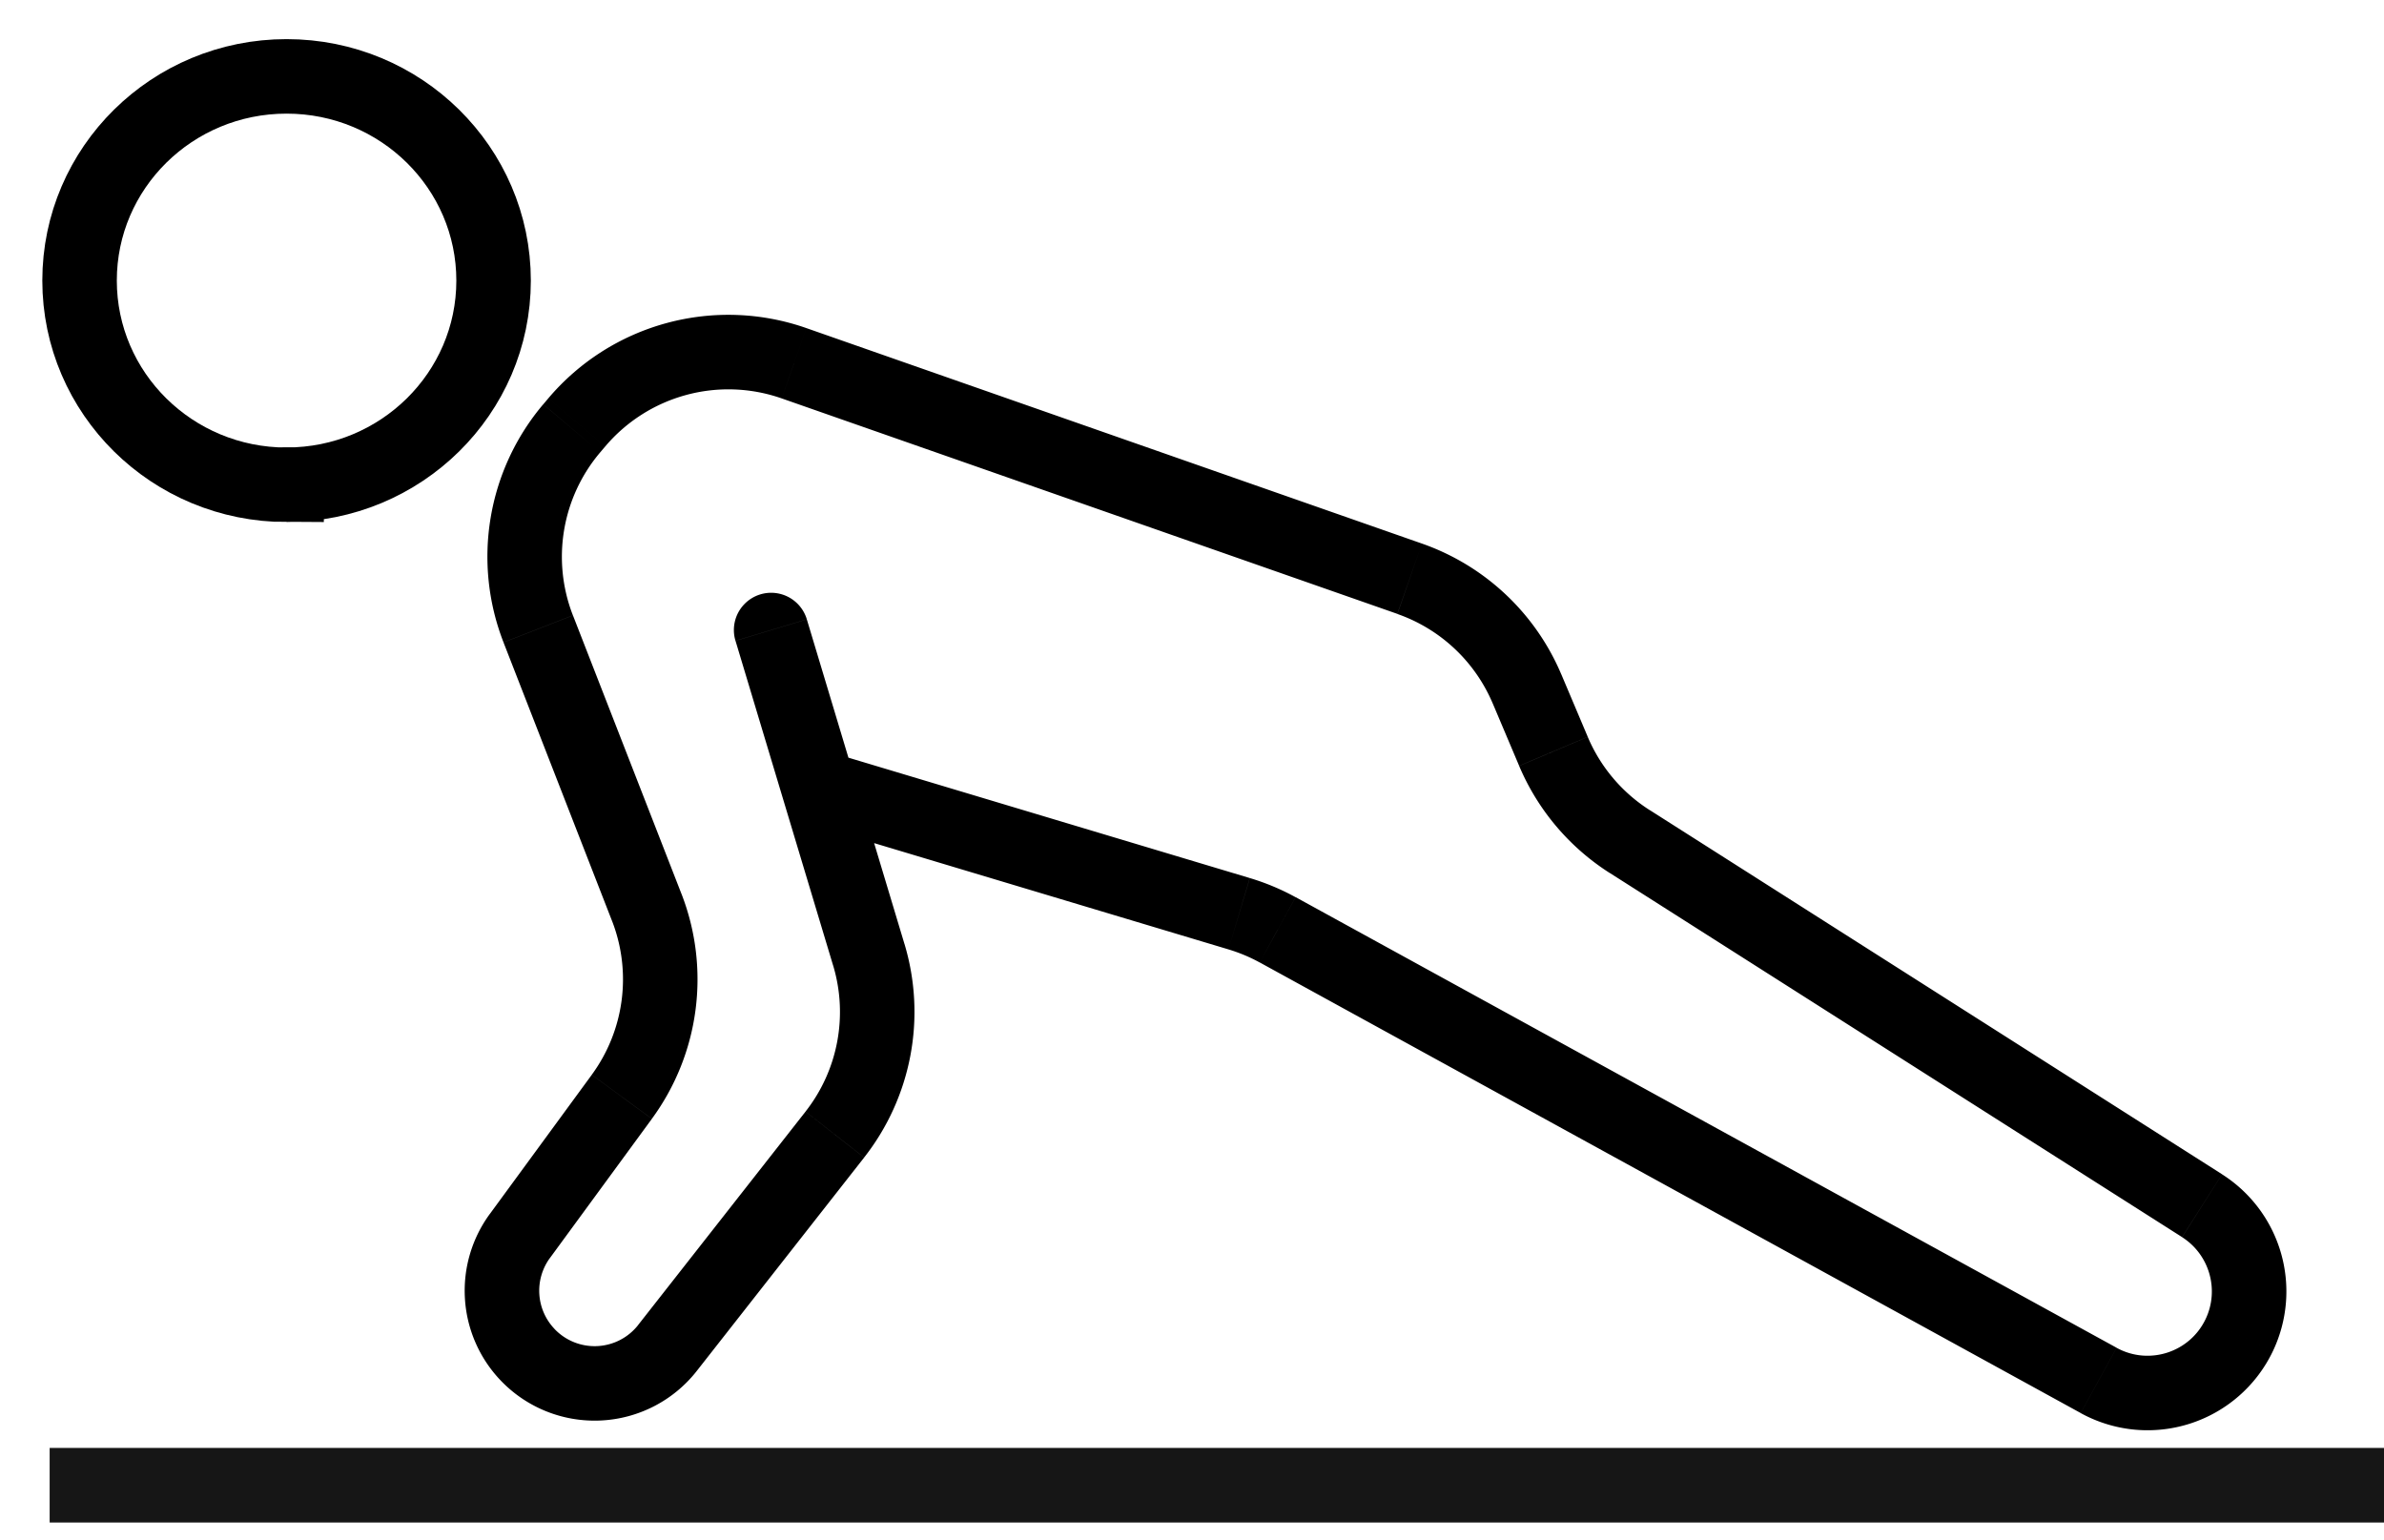
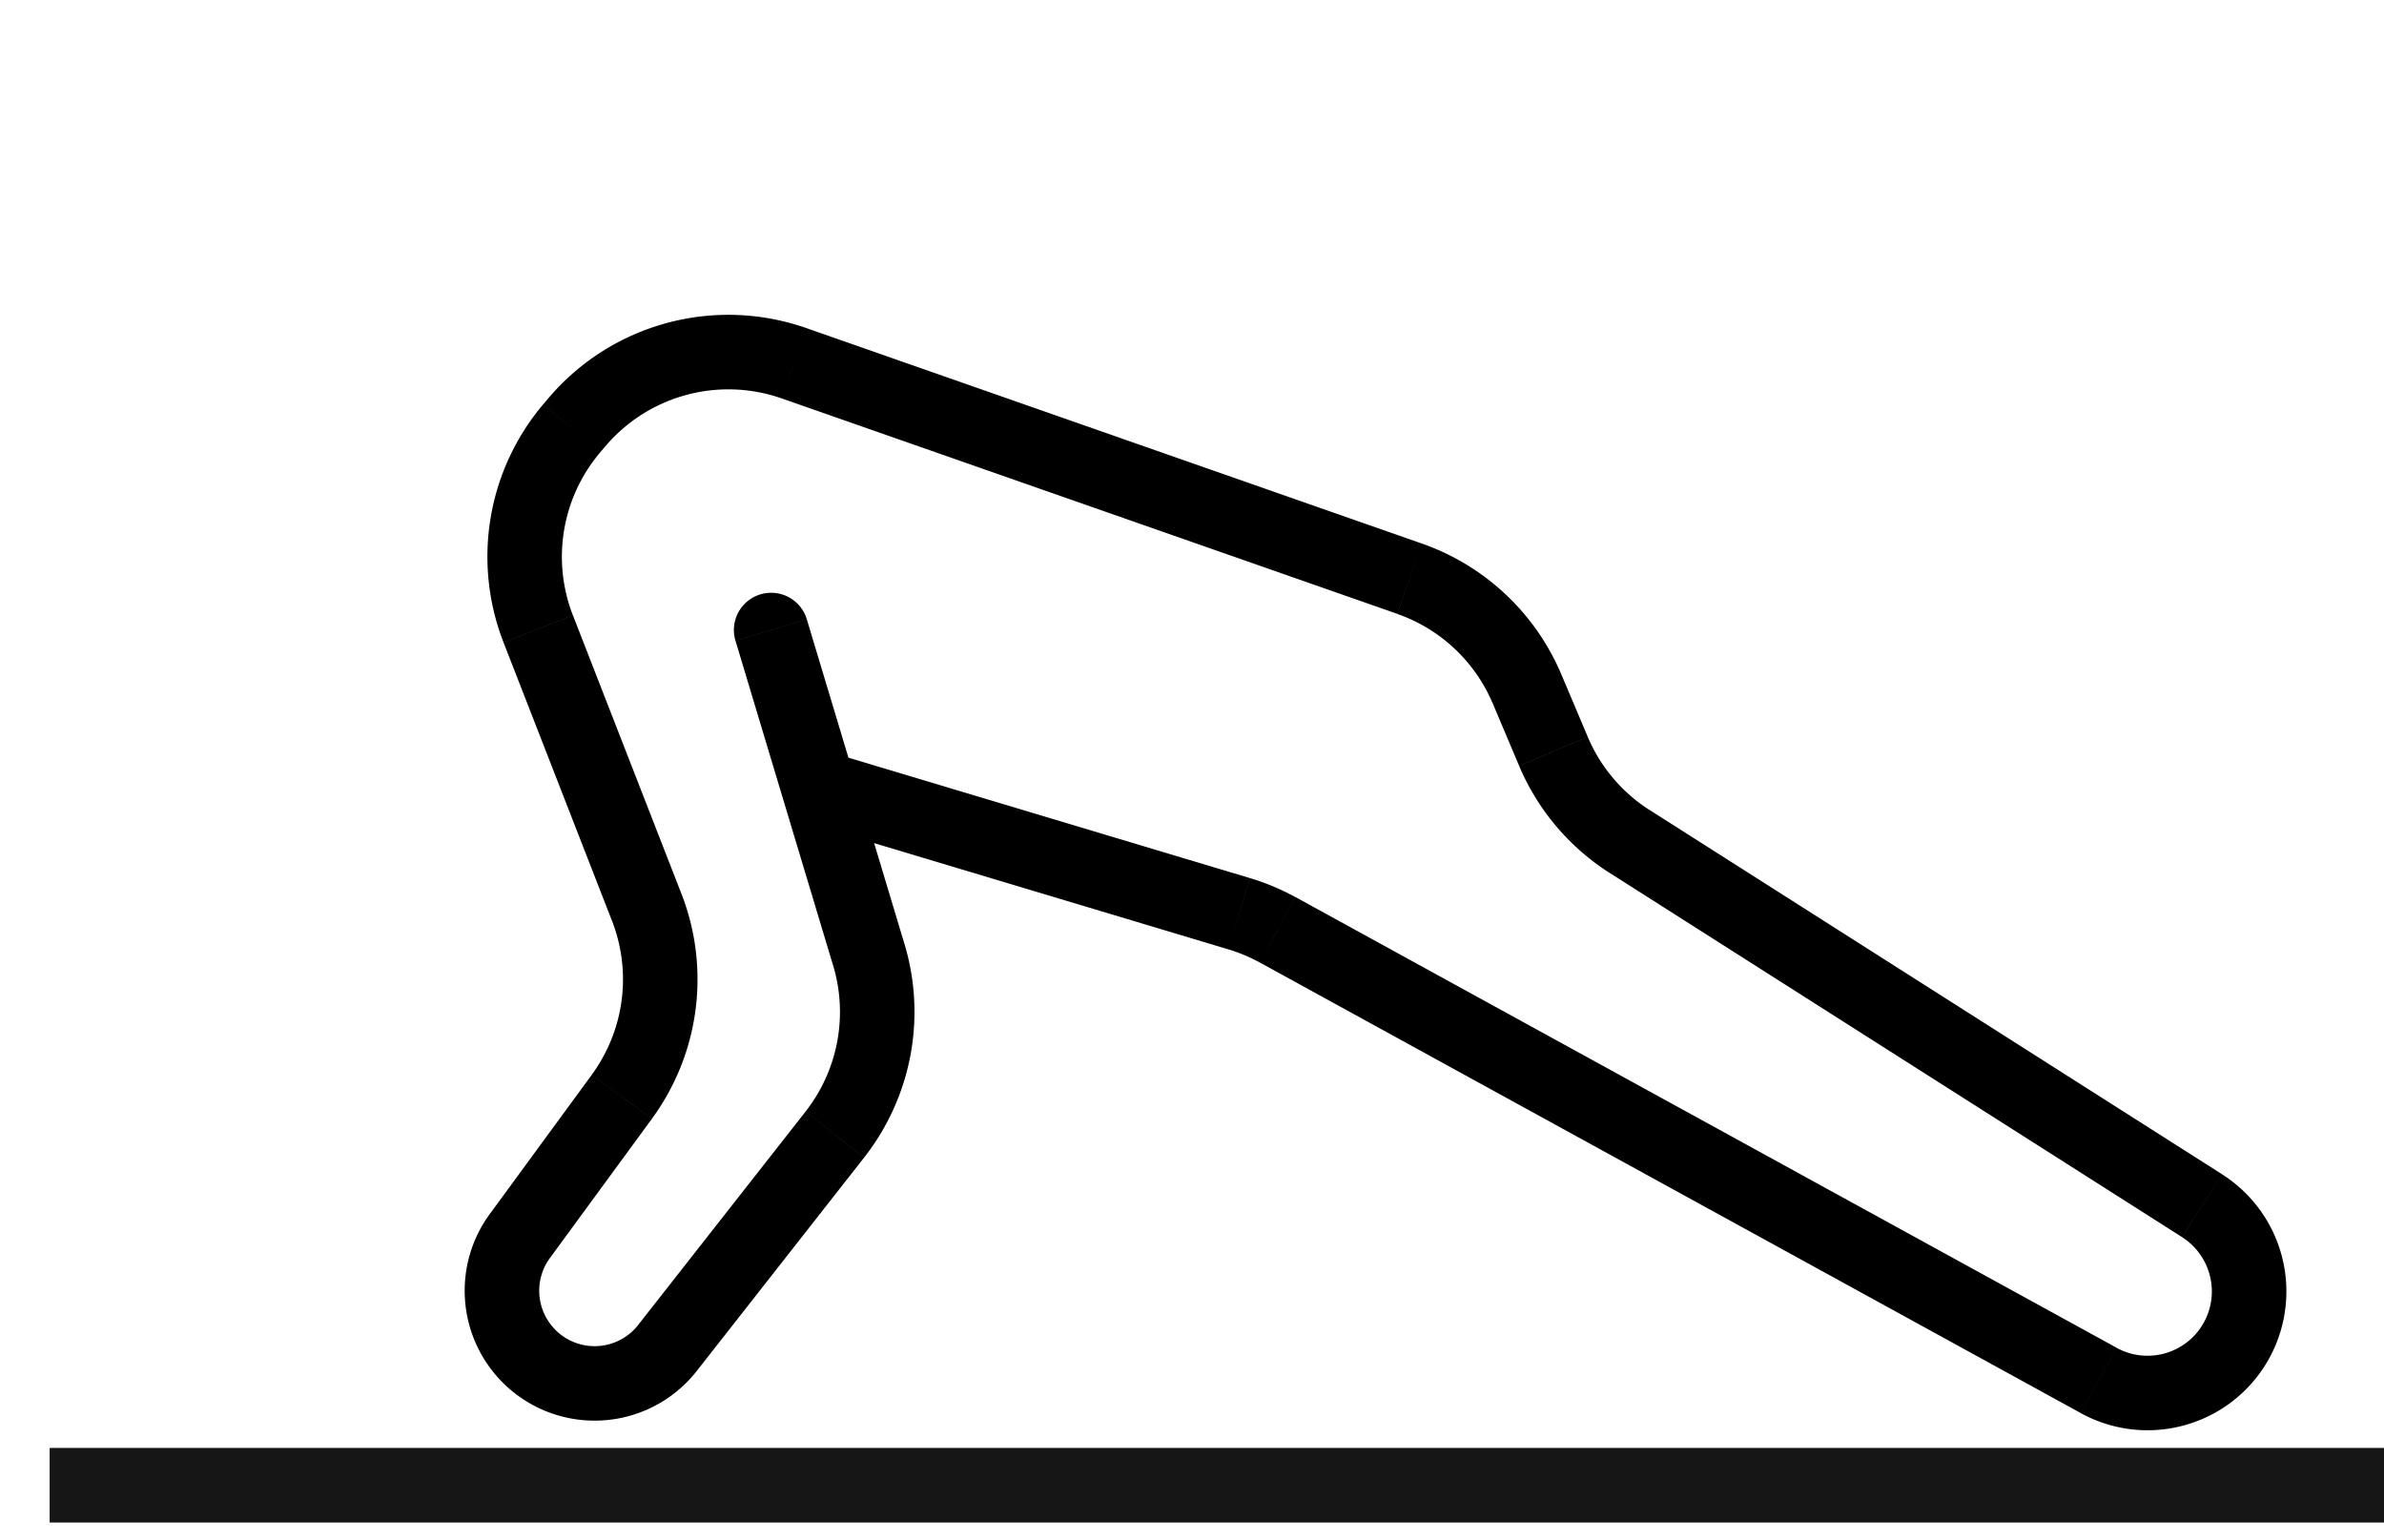
<svg xmlns="http://www.w3.org/2000/svg" width="48" height="31" fill="none">
-   <path d="M5.77 9.76c2.301 0 4.168-1.84 4.168-4.11 0-2.272-1.867-4.112-4.168-4.112-2.302 0-4.168 1.84-4.168 4.111S3.468 9.761 5.77 9.761Z" stroke="#000" stroke-width="1.5" stroke-miterlimit="10" />
-   <path d="M16.245 12.47a.75.75 0 0 0-1.437.432l1.437-.432Zm9.48 6.252-.361.657.36-.657Zm-.776-.325-.215.718.215-.718Zm17.306 9.398-.36.657.36-.657ZM31.278 15.128l-.691.293.69-.293Zm-.534-1.26-.69.293.69-.292ZM11.613 8.506l-.573-.485.573.485Zm4.374-1.19-.248.707.248-.708Zm-4.476 1.31-.572-.484.572.484Zm1.01 13.459-.606-.444.605.444Zm4.288.76-.59-.463.59.462Zm-2-9.942 1.965 6.537 1.437-.432-1.966-6.537-1.437.432Zm1.41 9.479-3.37 4.296 1.18.926 3.37-4.297-1.18-.925Zm-5.147 2.949 2.053-2.803-1.21-.887-2.053 2.803 1.21.887Zm2.648-7.335-2.184-5.605-1.398.544 2.184 5.606 1.398-.545ZM12.083 9.11l.102-.12-1.145-.97-.101.12 1.144.97Zm3.656-1.088 12.395 4.338.496-1.415-12.395-4.339-.496 1.416Zm14.315 6.139.533 1.26 1.381-.585-.533-1.26-1.381.585Zm2.357 3.416 11.523 7.332.806-1.265-11.524-7.333-.805 1.266Zm10.205 9.56-16.53-9.073-.722 1.315 16.53 9.073.722-1.315ZM25.165 17.68l-8.568-2.57-.431 1.436 8.568 2.57.43-1.436Zm.92.385a4.746 4.746 0 0 0-.92-.385l-.431 1.436c.218.066.43.154.63.264l.721-1.315Zm18.323 8.495c-.32.672-1.14.936-1.792.578l-.722 1.315a2.795 2.795 0 0 0 3.869-1.248l-1.355-.645Zm-.474-1.65c.552.352.755 1.06.474 1.65l1.355.645a2.795 2.795 0 0 0-1.023-3.56l-.806 1.266Zm-13.347-9.488a4.75 4.75 0 0 0 1.824 2.156l.805-1.266a3.25 3.25 0 0 1-1.248-1.475l-1.381.585Zm-2.453-3.06a3.25 3.25 0 0 1 1.92 1.8l1.381-.585a4.75 4.75 0 0 0-2.805-2.632l-.495 1.416ZM12.185 8.99a3.25 3.25 0 0 1 3.554-.968l.496-1.416A4.75 4.75 0 0 0 11.04 8.02l1.145.97Zm-.65 3.4a3.25 3.25 0 0 1 .548-3.28l-1.145-.97a4.75 4.75 0 0 0-.8 4.794l1.398-.544Zm1.59 10.137a4.75 4.75 0 0 0 .595-4.532l-1.398.545a3.25 3.25 0 0 1-.407 3.1l1.21.887Zm-1.96 4.231a1.115 1.115 0 0 1-.093-1.428l-1.21-.887a2.615 2.615 0 0 0 .216 3.35l1.086-1.035Zm1.685-.08a1.115 1.115 0 0 1-1.686.08l-1.086 1.035a2.615 2.615 0 0 0 3.952-.19l-1.18-.926Zm3.924-7.24a3.25 3.25 0 0 1-.555 2.943l1.18.925a4.75 4.75 0 0 0 .812-4.3l-1.437.433Z" fill="#000" />
+   <path d="M16.245 12.47a.75.75 0 0 0-1.437.432l1.437-.432Zm9.48 6.252-.361.657.36-.657Zm-.776-.325-.215.718.215-.718Zm17.306 9.398-.36.657.36-.657ZM31.278 15.128l-.691.293.69-.293Zm-.534-1.26-.69.293.69-.292ZM11.613 8.506l-.573-.485.573.485Zm4.374-1.19-.248.707.248-.708Zm-4.476 1.31-.572-.484.572.484Zm1.01 13.459-.606-.444.605.444Zm4.288.76-.59-.463.59.462Zm-2-9.942 1.965 6.537 1.437-.432-1.966-6.537-1.437.432Zm1.41 9.479-3.37 4.296 1.18.926 3.37-4.297-1.18-.925Zm-5.147 2.949 2.053-2.803-1.21-.887-2.053 2.803 1.21.887Zm2.648-7.335-2.184-5.605-1.398.544 2.184 5.606 1.398-.545ZM12.083 9.11l.102-.12-1.145-.97-.101.12 1.144.97Zm3.656-1.088 12.395 4.338.496-1.415-12.395-4.339-.496 1.416Zm14.315 6.139.533 1.26 1.381-.585-.533-1.26-1.381.585Zm2.357 3.416 11.523 7.332.806-1.265-11.524-7.333-.805 1.266Zm10.205 9.56-16.53-9.073-.722 1.315 16.53 9.073.722-1.315ZM25.165 17.68l-8.568-2.57-.431 1.436 8.568 2.57.43-1.436Zm.92.385a4.746 4.746 0 0 0-.92-.385l-.431 1.436c.218.066.43.154.63.264l.721-1.315Zm18.323 8.495c-.32.672-1.14.936-1.792.578l-.722 1.315a2.795 2.795 0 0 0 3.869-1.248l-1.355-.645Zm-.474-1.65c.552.352.755 1.06.474 1.65l1.355.645a2.795 2.795 0 0 0-1.023-3.56l-.806 1.266Zm-13.347-9.488a4.75 4.75 0 0 0 1.824 2.156l.805-1.266a3.25 3.25 0 0 1-1.248-1.475l-1.381.585Zm-2.453-3.06a3.25 3.25 0 0 1 1.92 1.8l1.381-.585a4.75 4.75 0 0 0-2.805-2.632l-.495 1.416ZM12.185 8.99a3.25 3.25 0 0 1 3.554-.968l.496-1.416A4.75 4.75 0 0 0 11.04 8.02l1.145.97Zm-.65 3.4a3.25 3.25 0 0 1 .548-3.28l-1.145-.97a4.75 4.75 0 0 0-.8 4.794l1.398-.544Zm1.59 10.137a4.75 4.75 0 0 0 .595-4.532l-1.398.545a3.25 3.25 0 0 1-.407 3.1l1.21.887Zm-1.96 4.231a1.115 1.115 0 0 1-.093-1.428l-1.21-.887a2.615 2.615 0 0 0 .216 3.35l1.086-1.035Zm1.685-.08a1.115 1.115 0 0 1-1.686.08l-1.086 1.035a2.615 2.615 0 0 0 3.952-.19l-1.18-.926Zm3.924-7.24a3.25 3.25 0 0 1-.555 2.943l1.18.925a4.75 4.75 0 0 0 .812-4.3Z" fill="#000" />
  <path d="M48 29.905H1" stroke="#1B1B1B" stroke-width="1.5" stroke-miterlimit="10" />
  <path d="M48 29.905H1M48 29.905H1" stroke="#000" stroke-opacity=".2" stroke-width="1.5" stroke-miterlimit="10" />
</svg>